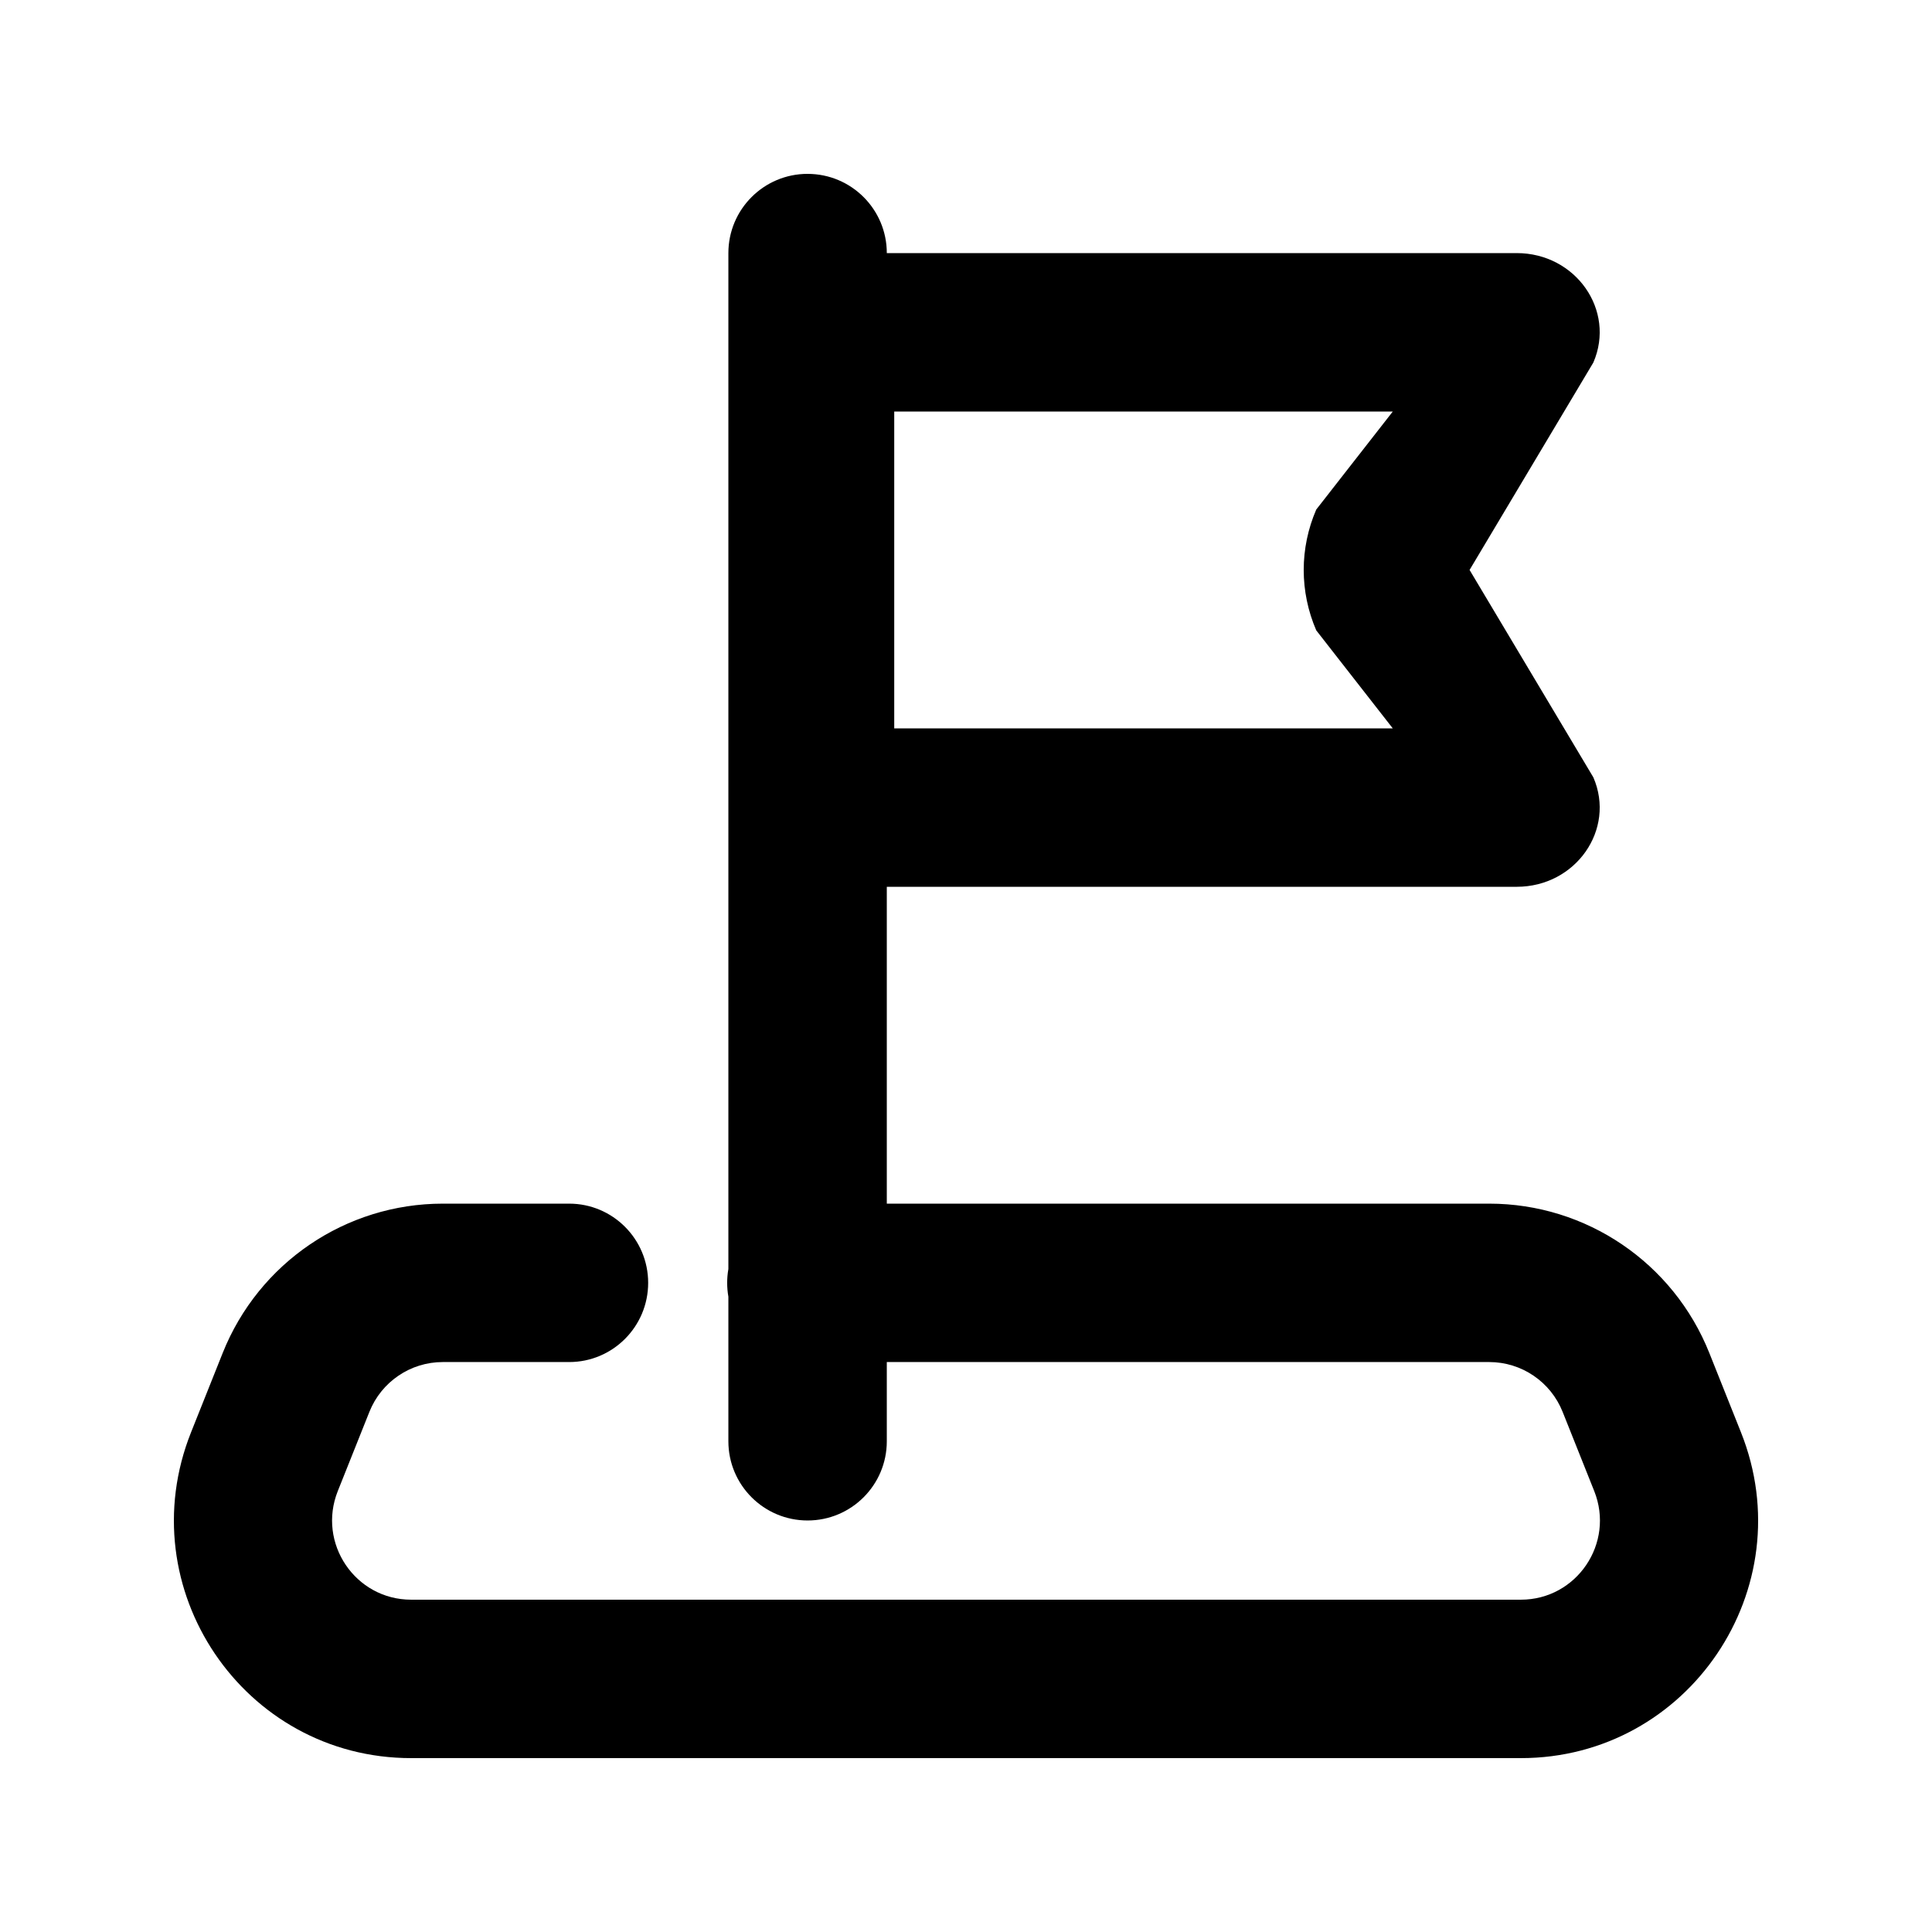
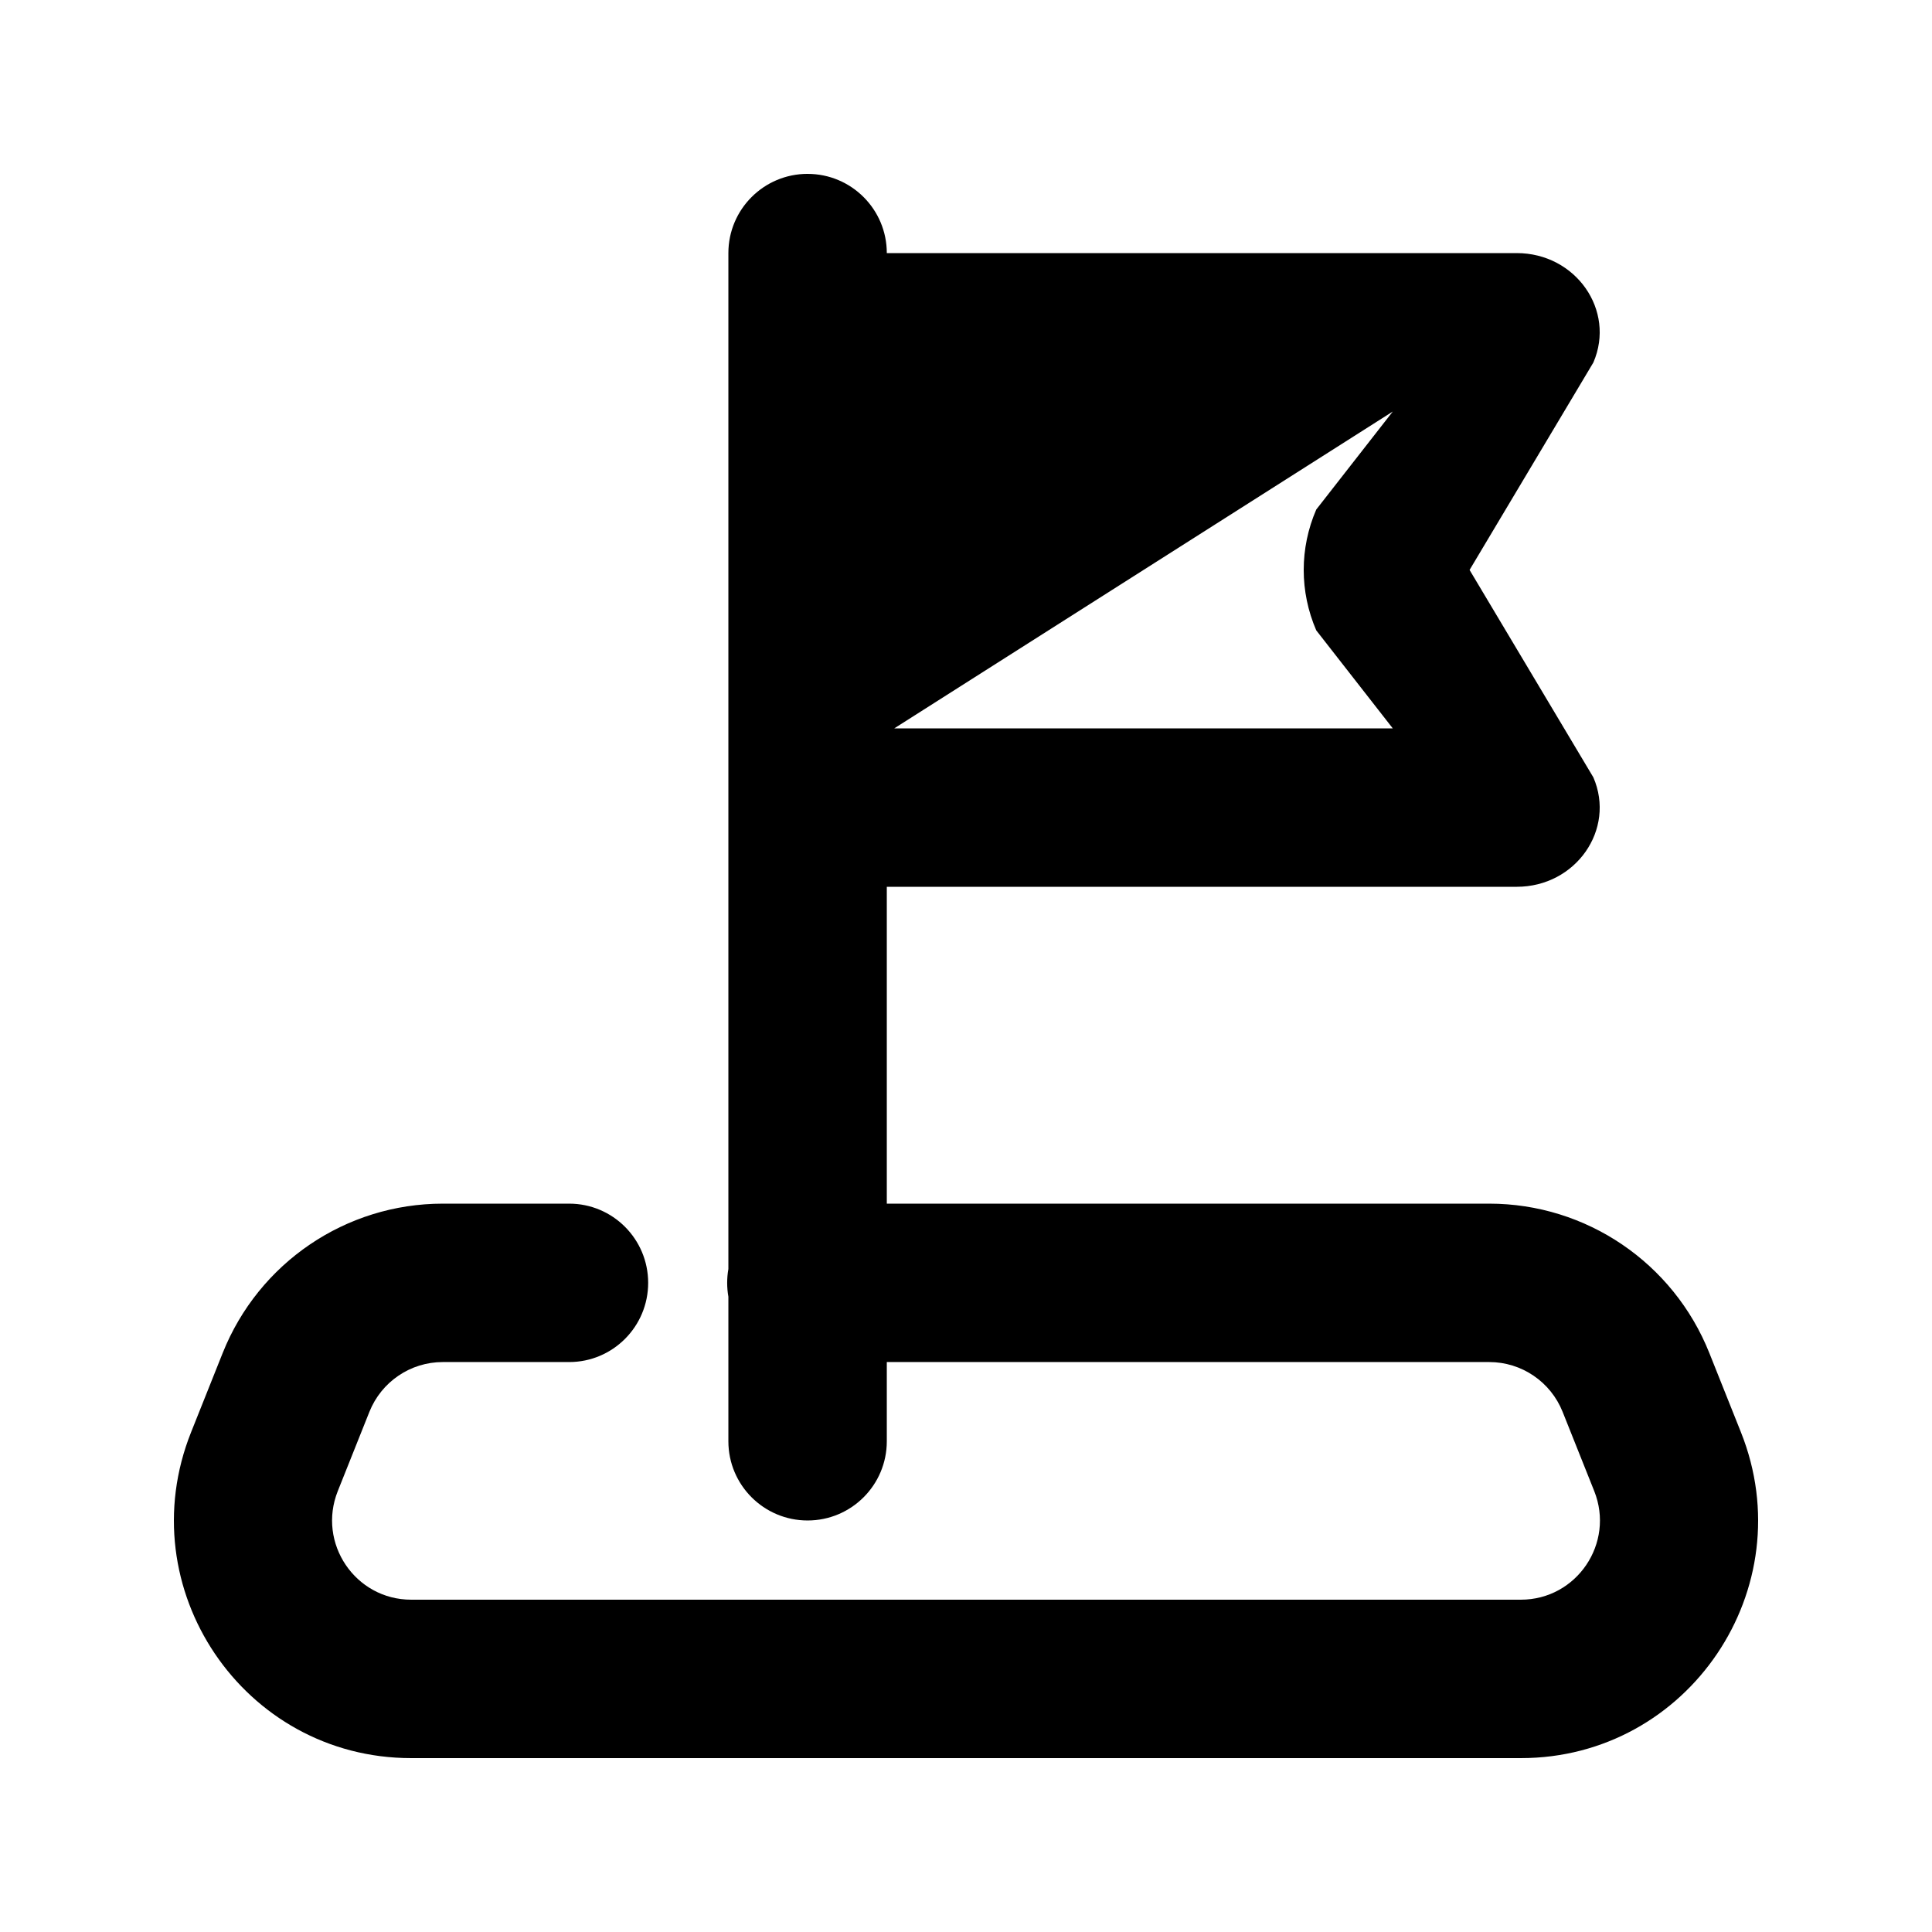
<svg xmlns="http://www.w3.org/2000/svg" fill="#000000" width="800px" height="800px" version="1.1" viewBox="144 144 512 512">
-   <path d="m358.02 190.08c11.594 0 20.992 9.398 20.992 20.992h166.93c15.652 0 26.285 15.18 20.316 28.996l-32.805 54.973 32.805 54.969c5.969 13.82-4.664 29-20.316 29h-166.93v83.969h159.66c25.688 0 48.785 15.676 58.32 39.586l8.375 20.992c16.504 41.367-13.883 86.363-58.32 86.363h-294.09c-44.438 0-74.824-44.996-58.32-86.363l8.375-20.992c9.539-23.91 32.637-39.586 58.32-39.586h33.5c11.562 0 20.938 9.395 20.938 20.988 0 11.598-9.375 20.992-20.938 20.992h-33.5c-8.562 0-16.262 5.231-19.441 13.199l-8.375 20.992c-5.5 13.789 4.629 28.785 19.441 28.785h294.09c14.812 0 24.941-14.996 19.441-28.785l-8.375-20.992c-3.18-7.969-10.879-13.199-19.441-13.199h-159.66v20.992c0 11.594-9.398 20.992-20.992 20.992s-20.992-9.398-20.992-20.992v-38.312c-0.211-1.191-0.32-2.418-0.32-3.672 0-1.25 0.109-2.477 0.32-3.668v-269.23c0-11.594 9.398-20.992 20.992-20.992zm22.961 146.95h132.12l-20.281-25.977c-4.43-10.254-4.43-21.766 0-32.02l20.281-25.973h-132.12z" fill-rule="evenodd" />
+   <path d="m358.02 190.08c11.594 0 20.992 9.398 20.992 20.992h166.93c15.652 0 26.285 15.18 20.316 28.996l-32.805 54.973 32.805 54.969c5.969 13.82-4.664 29-20.316 29h-166.93v83.969h159.66c25.688 0 48.785 15.676 58.32 39.586l8.375 20.992c16.504 41.367-13.883 86.363-58.32 86.363h-294.09c-44.438 0-74.824-44.996-58.32-86.363l8.375-20.992c9.539-23.91 32.637-39.586 58.32-39.586h33.5c11.562 0 20.938 9.395 20.938 20.988 0 11.598-9.375 20.992-20.938 20.992h-33.5c-8.562 0-16.262 5.231-19.441 13.199l-8.375 20.992c-5.5 13.789 4.629 28.785 19.441 28.785h294.09c14.812 0 24.941-14.996 19.441-28.785l-8.375-20.992c-3.18-7.969-10.879-13.199-19.441-13.199h-159.66v20.992c0 11.594-9.398 20.992-20.992 20.992s-20.992-9.398-20.992-20.992v-38.312c-0.211-1.191-0.32-2.418-0.32-3.672 0-1.25 0.109-2.477 0.32-3.668v-269.23c0-11.594 9.398-20.992 20.992-20.992zm22.961 146.95h132.12l-20.281-25.977c-4.43-10.254-4.43-21.766 0-32.02l20.281-25.973z" fill-rule="evenodd" />
</svg>